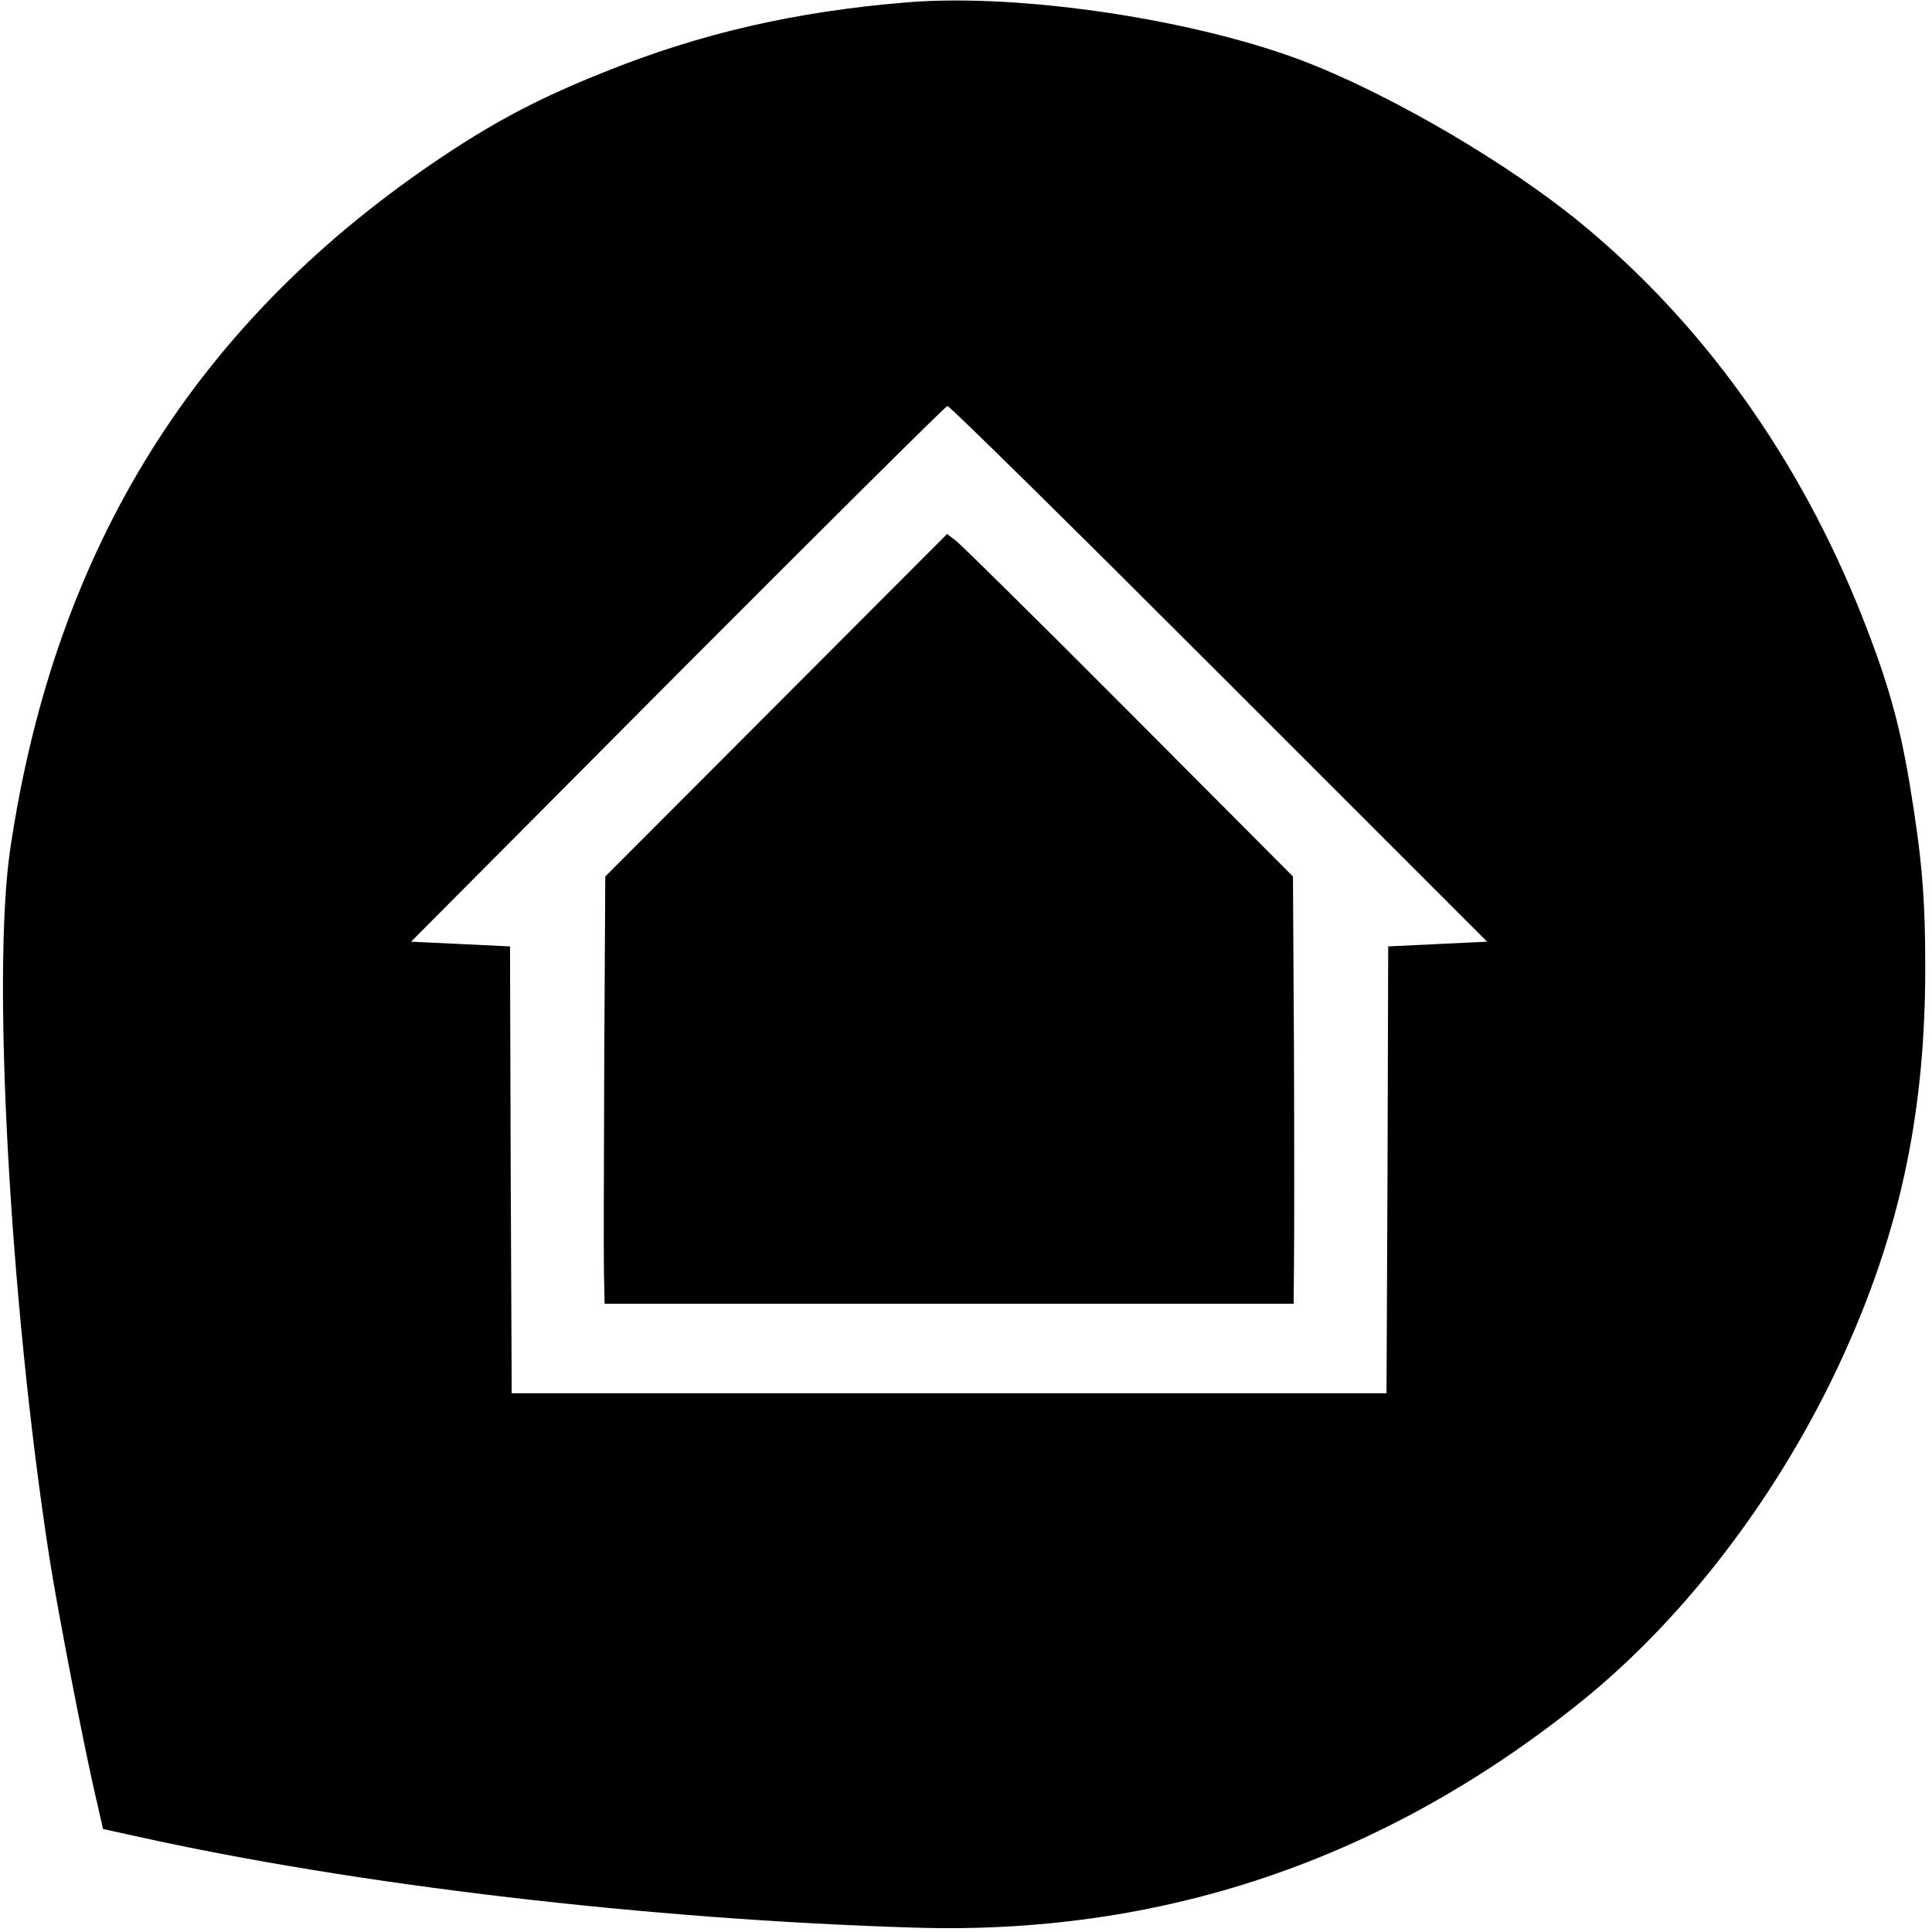
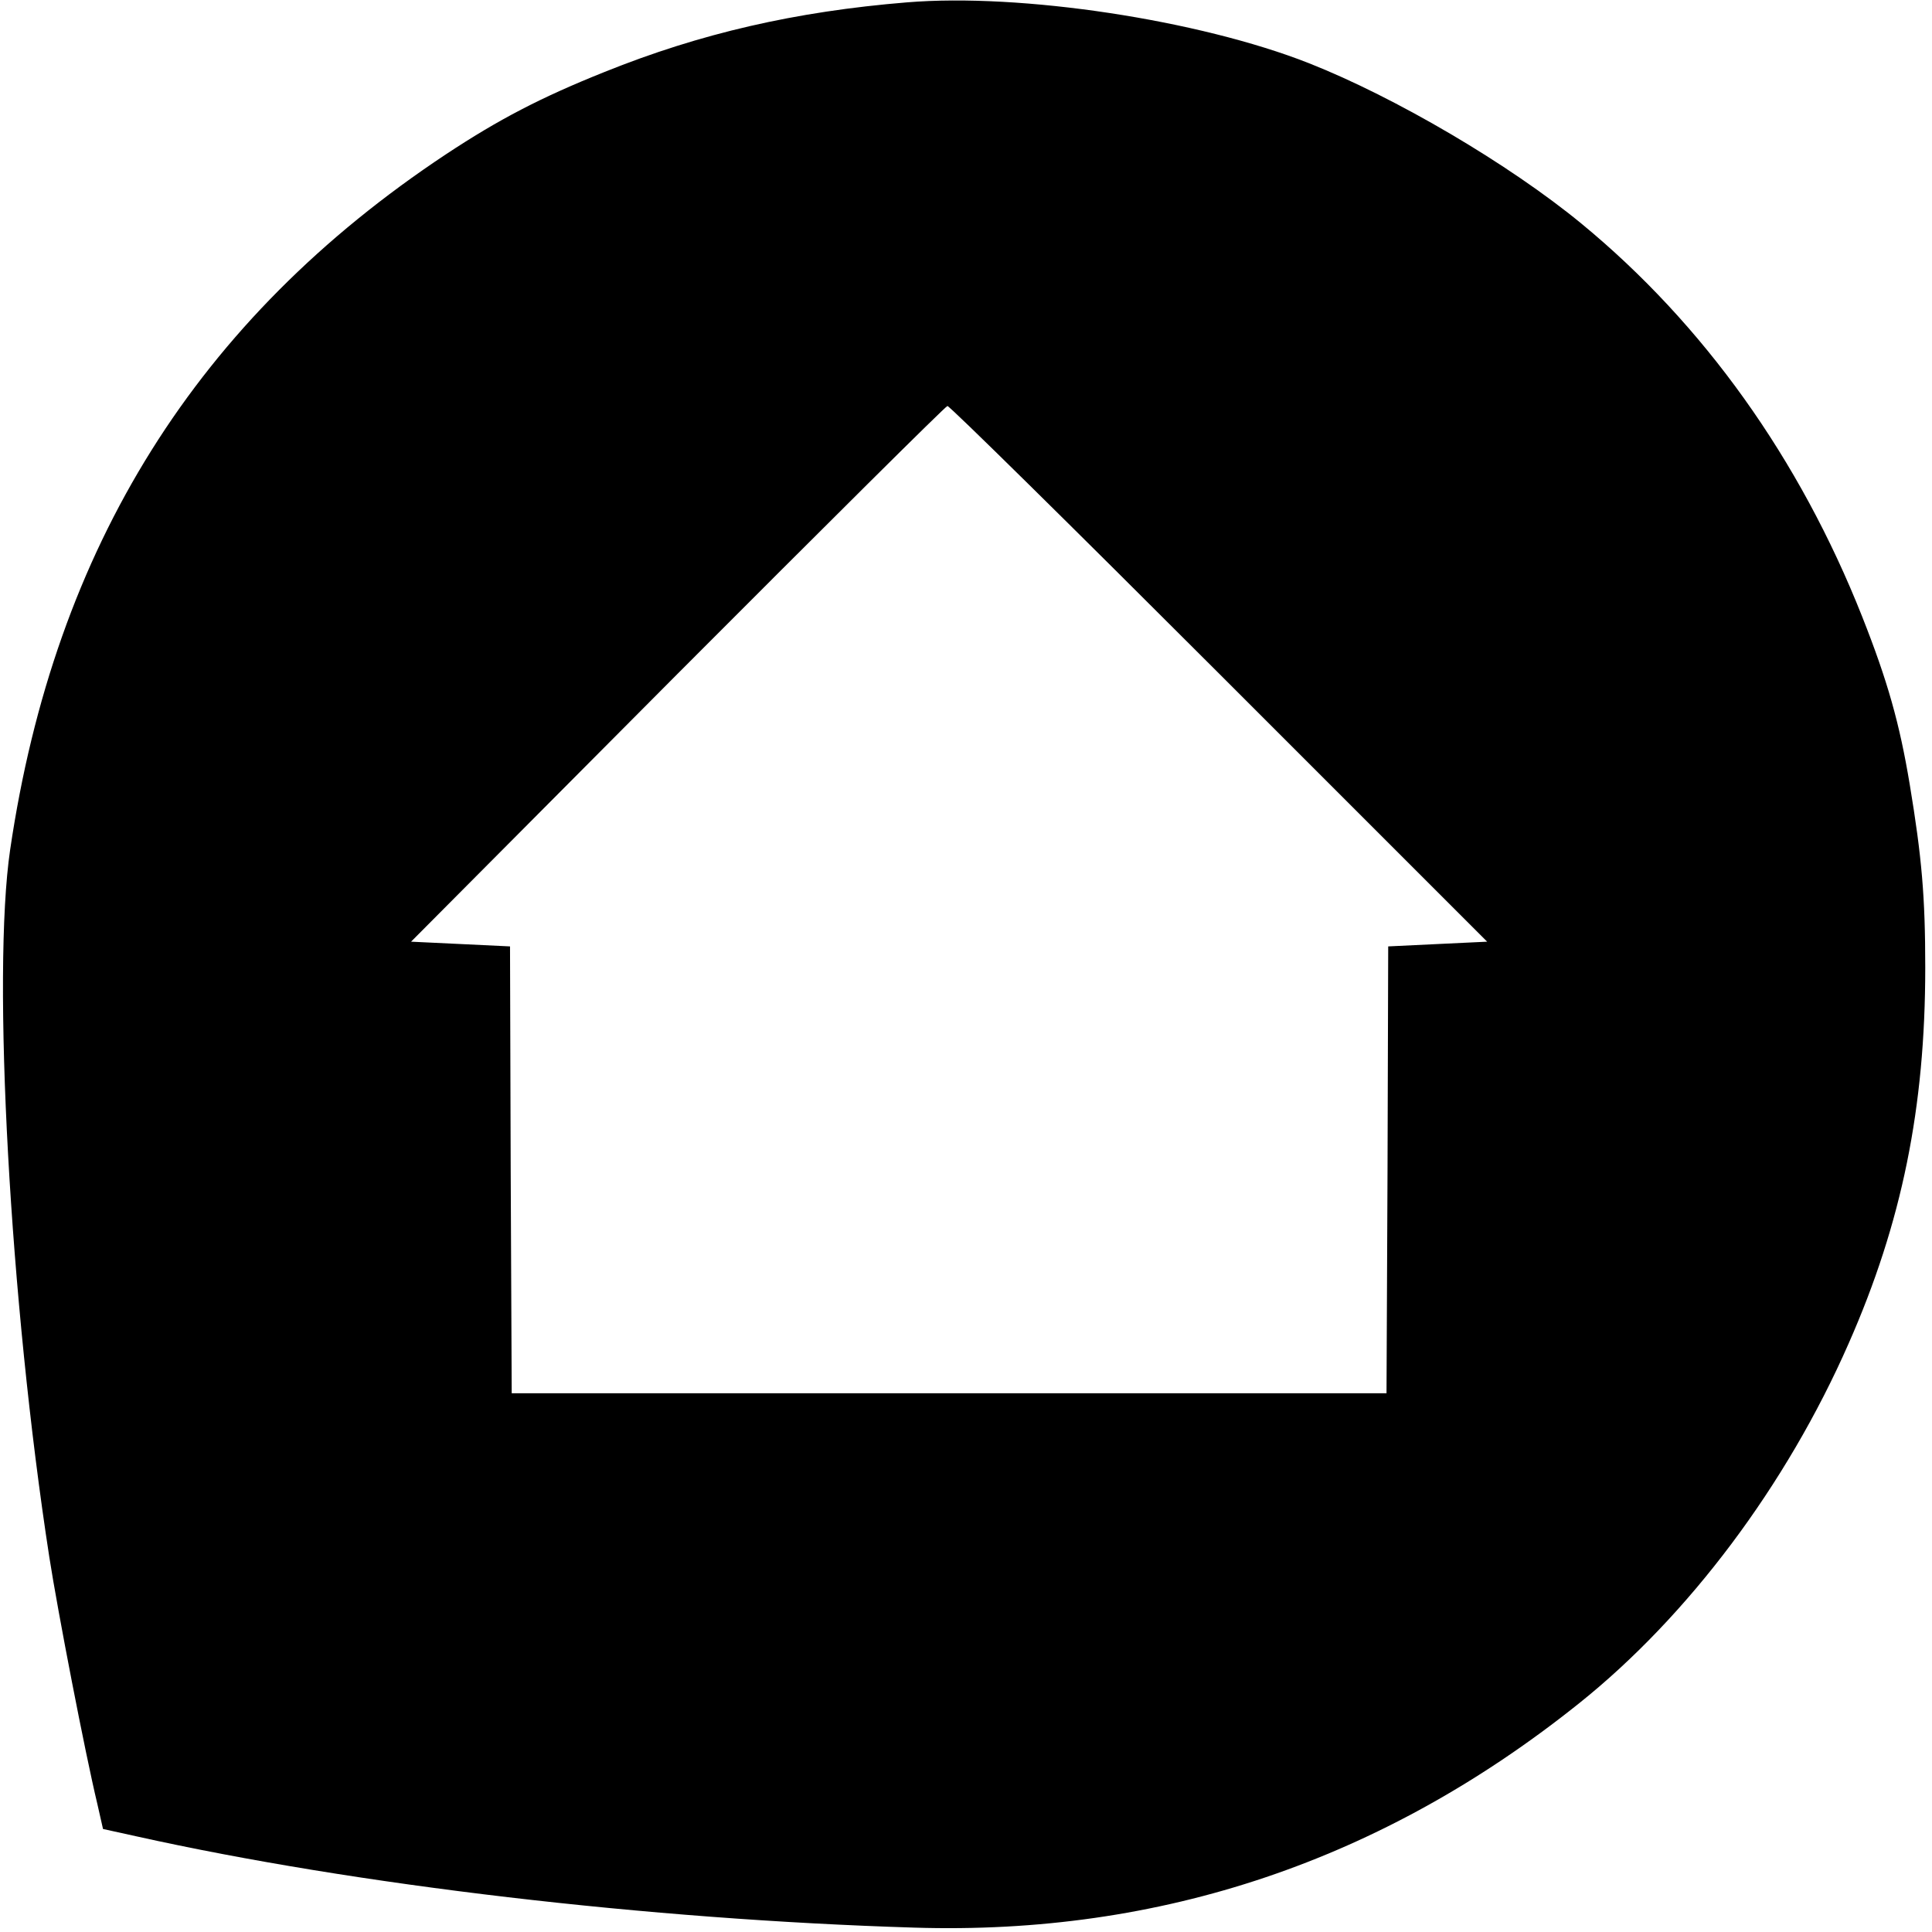
<svg xmlns="http://www.w3.org/2000/svg" version="1.0" width="572pt" height="572pt" viewBox="0 0 572 572" preserveAspectRatio="xMidYMid meet">
  <g transform="translate(0,572) scale(0.1,-0.1)" fill="#000000" stroke="none">
    <path d="M2685 5713 c-330 -27 -612 -92 -895 -206 -190 -76 -314 -141 -470 -244 -736 -488 -1158 -1162 -1290 -2059 -54 -368 -1 -1337 116 -2094 25 -161 106 -580 142 -730 l17 -75 100 -22 c648 -144 1516 -246 2301 -270 732 -23 1388 199 1969 664 324 259 614 646 798 1065 158 358 227 699 227 1113 0 209 -10 326 -46 543 -30 180 -65 305 -141 497 -185 467 -469 865 -831 1163 -214 176 -551 374 -807 475 -325 128 -853 208 -1190 180z m924 -1987 l794 -794 -147 -7 -146 -7 -2 -662 -3 -661 -1295 0 -1295 0 -3 661 -2 662 -146 7 -147 7 789 793 c434 435 794 793 799 793 6 1 367 -355 804 -792z" />
-     <path d="M2298 3632 l-506 -507 -3 -535 c-1 -294 -2 -579 -1 -632 l2 -98 1020 0 1020 0 1 118 c1 64 1 349 0 632 l-3 515 -486 488 c-268 269 -499 497 -513 507 l-25 19 -506 -507z" />
  </g>
</svg>